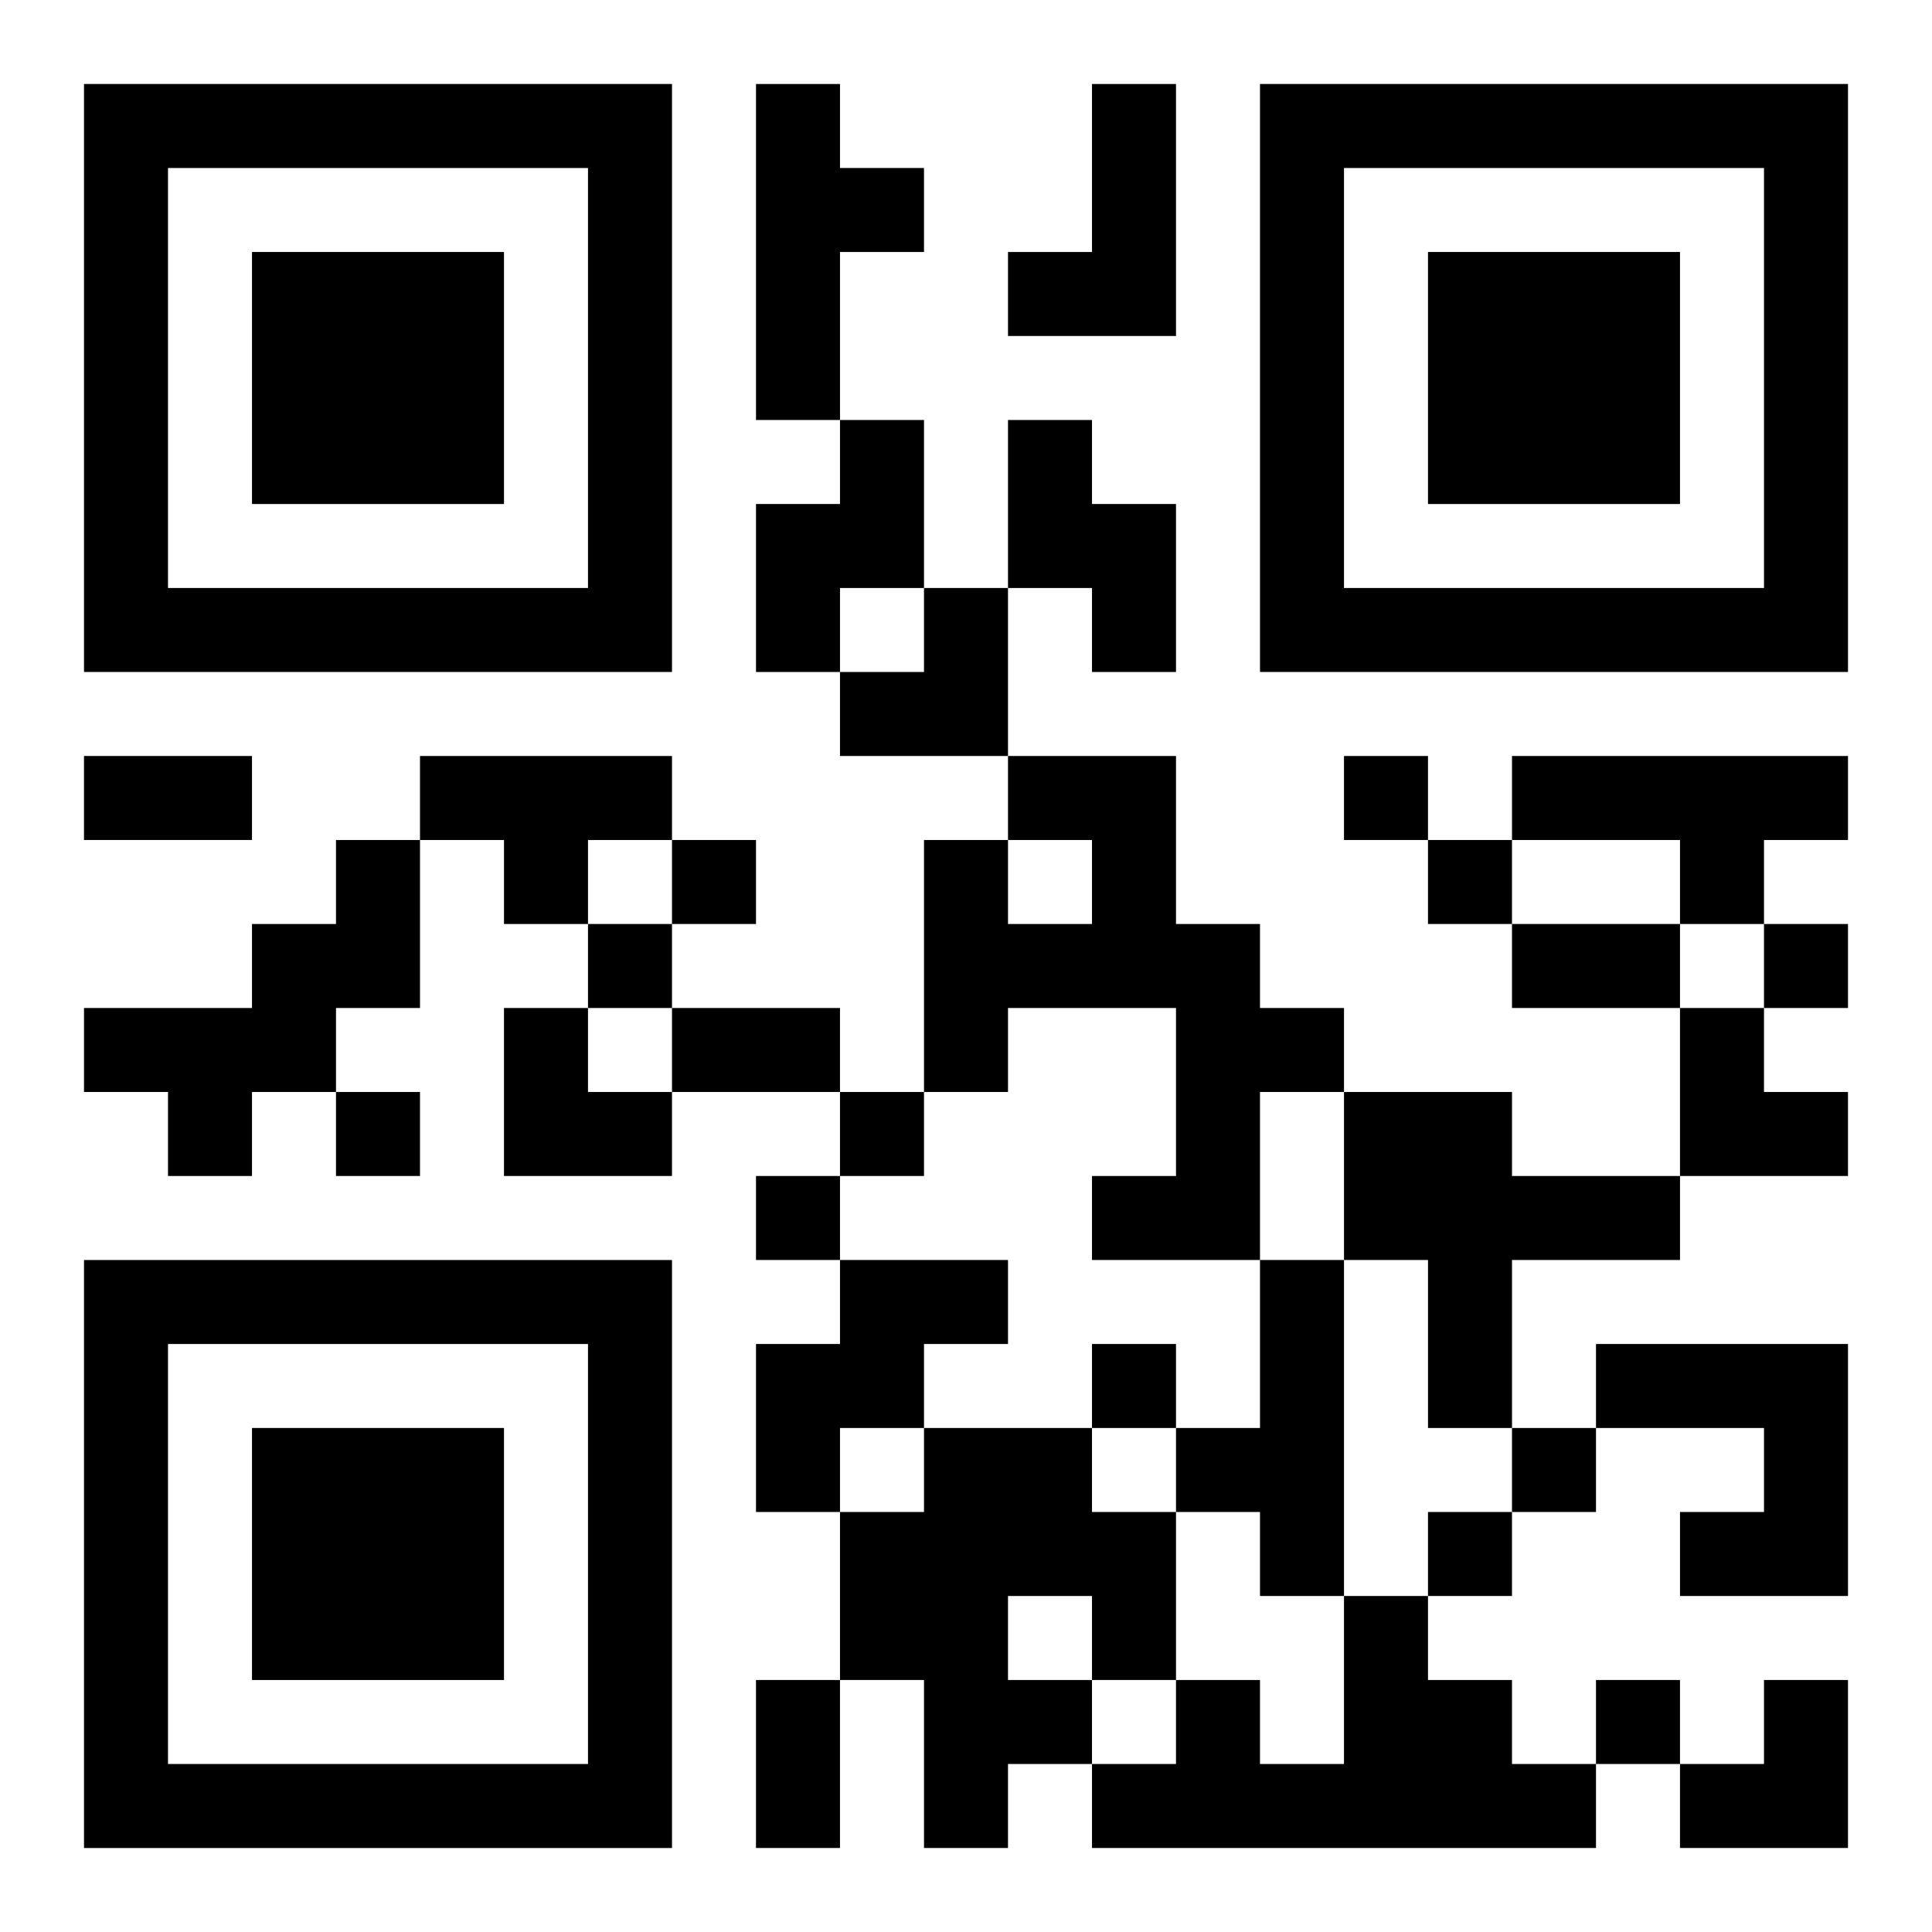
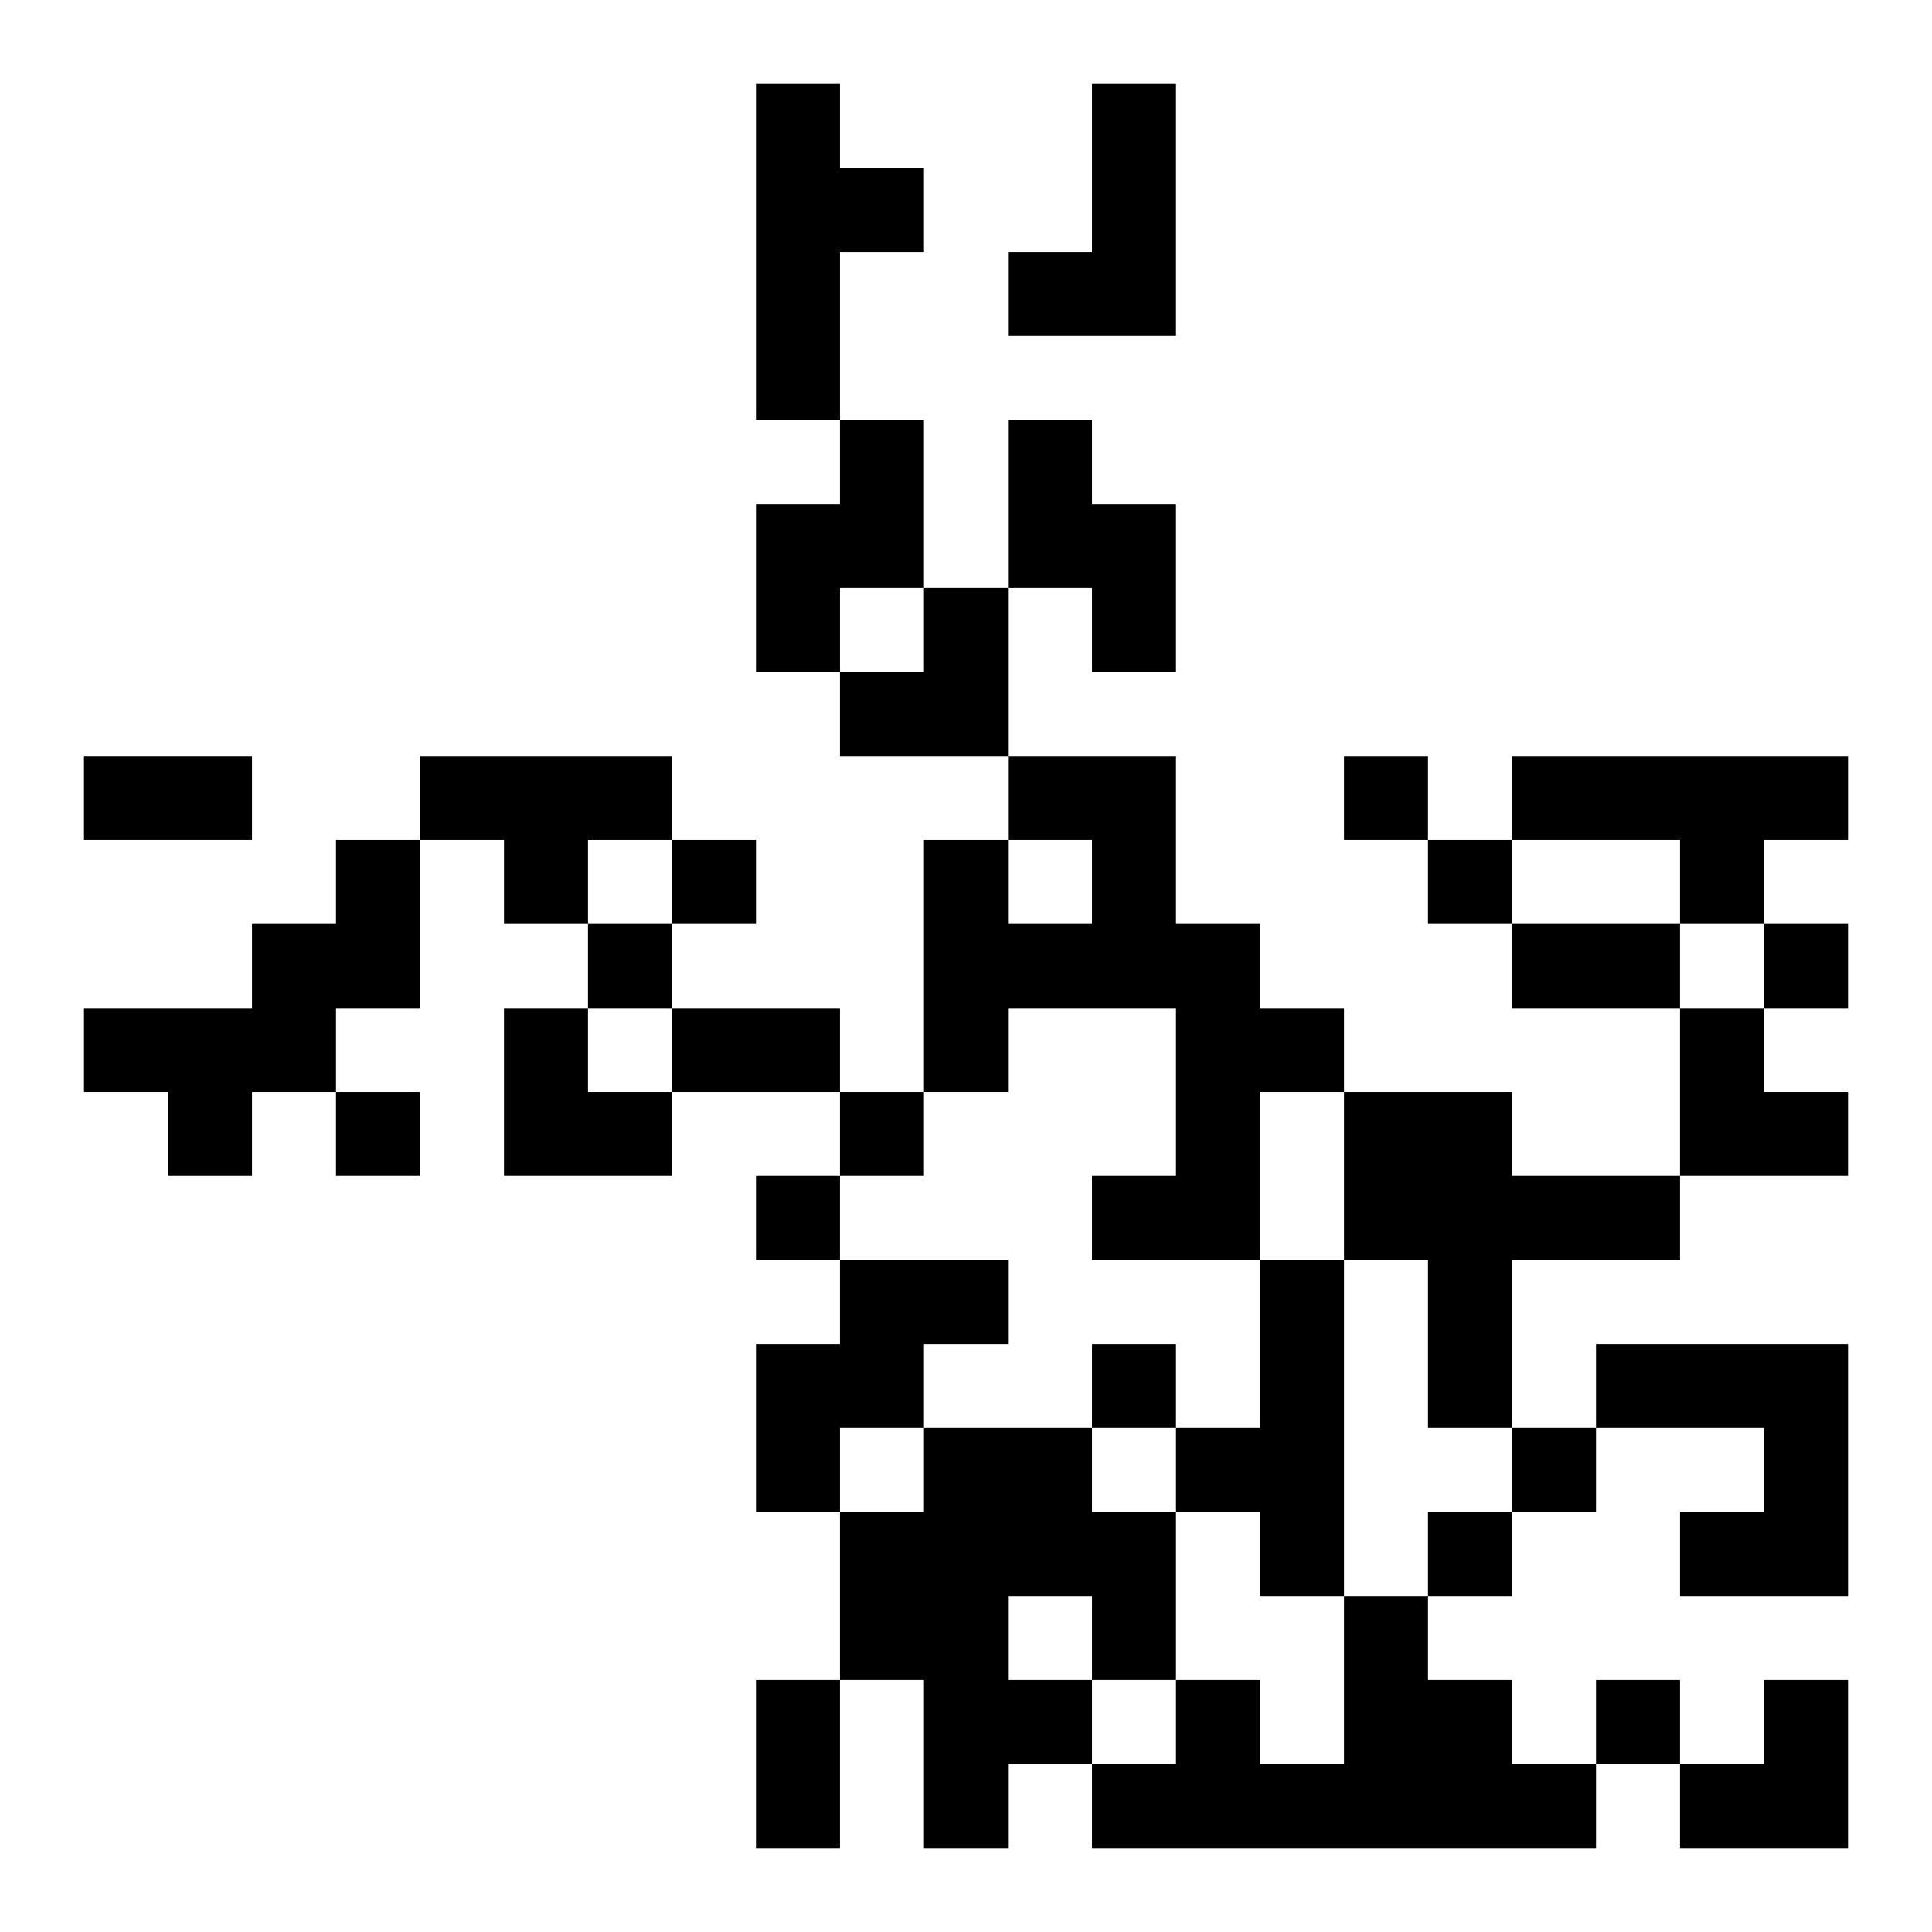
<svg xmlns="http://www.w3.org/2000/svg" xmlns:xlink="http://www.w3.org/1999/xlink" width="250" height="250" baseProfile="full" version="1.1" viewBox="-1 -1 23 23">
  <symbol id="a">
-     <path d="m0 7v7h7v-7h-7zm1 1h5v5h-5v-5zm1 1v3h3v-3h-3z" />
-   </symbol>
+     </symbol>
  <use y="-7" xlink:href="#a" />
  <use y="7" xlink:href="#a" />
  <use x="14" y="-7" xlink:href="#a" />
  <path d="m8 0h1v1h1v1h-1v2h-1v-4m4 0h1v3h-2v-1h1v-2m-3 4h1v2h-1v1h-1v-2h1v-1m2 0h1v1h1v2h-1v-1h-1v-2m-7 4h3v1h-1v1h-1v-1h-1v-1m7 0h2v2h1v1h1v1h-1v2h-2v-1h1v-2h-2v1h-1v-3h1v1h1v-1h-1v-1m6 0h4v1h-1v1h-1v-1h-2v-1m-14 1h1v2h-1v1h-1v1h-1v-1h-1v-1h2v-1h1v-1m12 3h2v1h2v1h-2v2h-1v-2h-1v-2m-6 2h2v1h-1v1h-1v1h-1v-2h1v-1m5 0h1v4h-1v-1h-1v-1h1v-2m4 1h3v3h-2v-1h1v-1h-2v-1m-8 1h2v1h1v2h-1v1h-1v1h-1v-2h-1v-2h1v-1m1 2v1h1v-1h-1m4 0h1v1h1v1h1v1h-6v-1h1v-1h1v1h1v-2m0-10v1h1v-1h-1m-8 1v1h1v-1h-1m9 0v1h1v-1h-1m-10 1v1h1v-1h-1m14 0v1h1v-1h-1m-17 2v1h1v-1h-1m6 0v1h1v-1h-1m-1 1v1h1v-1h-1m4 2v1h1v-1h-1m5 1v1h1v-1h-1m-1 1v1h1v-1h-1m2 2v1h1v-1h-1m-18-11h2v1h-2v-1m17 2h2v1h-2v-1m-10 1h2v1h-2v-1m1 8h1v2h-1v-2m1-13m1 0h1v2h-2v-1h1zm-5 5h1v1h1v1h-2zm14 0h1v1h1v1h-2zm0 8m1 0h1v2h-2v-1h1z" />
</svg>